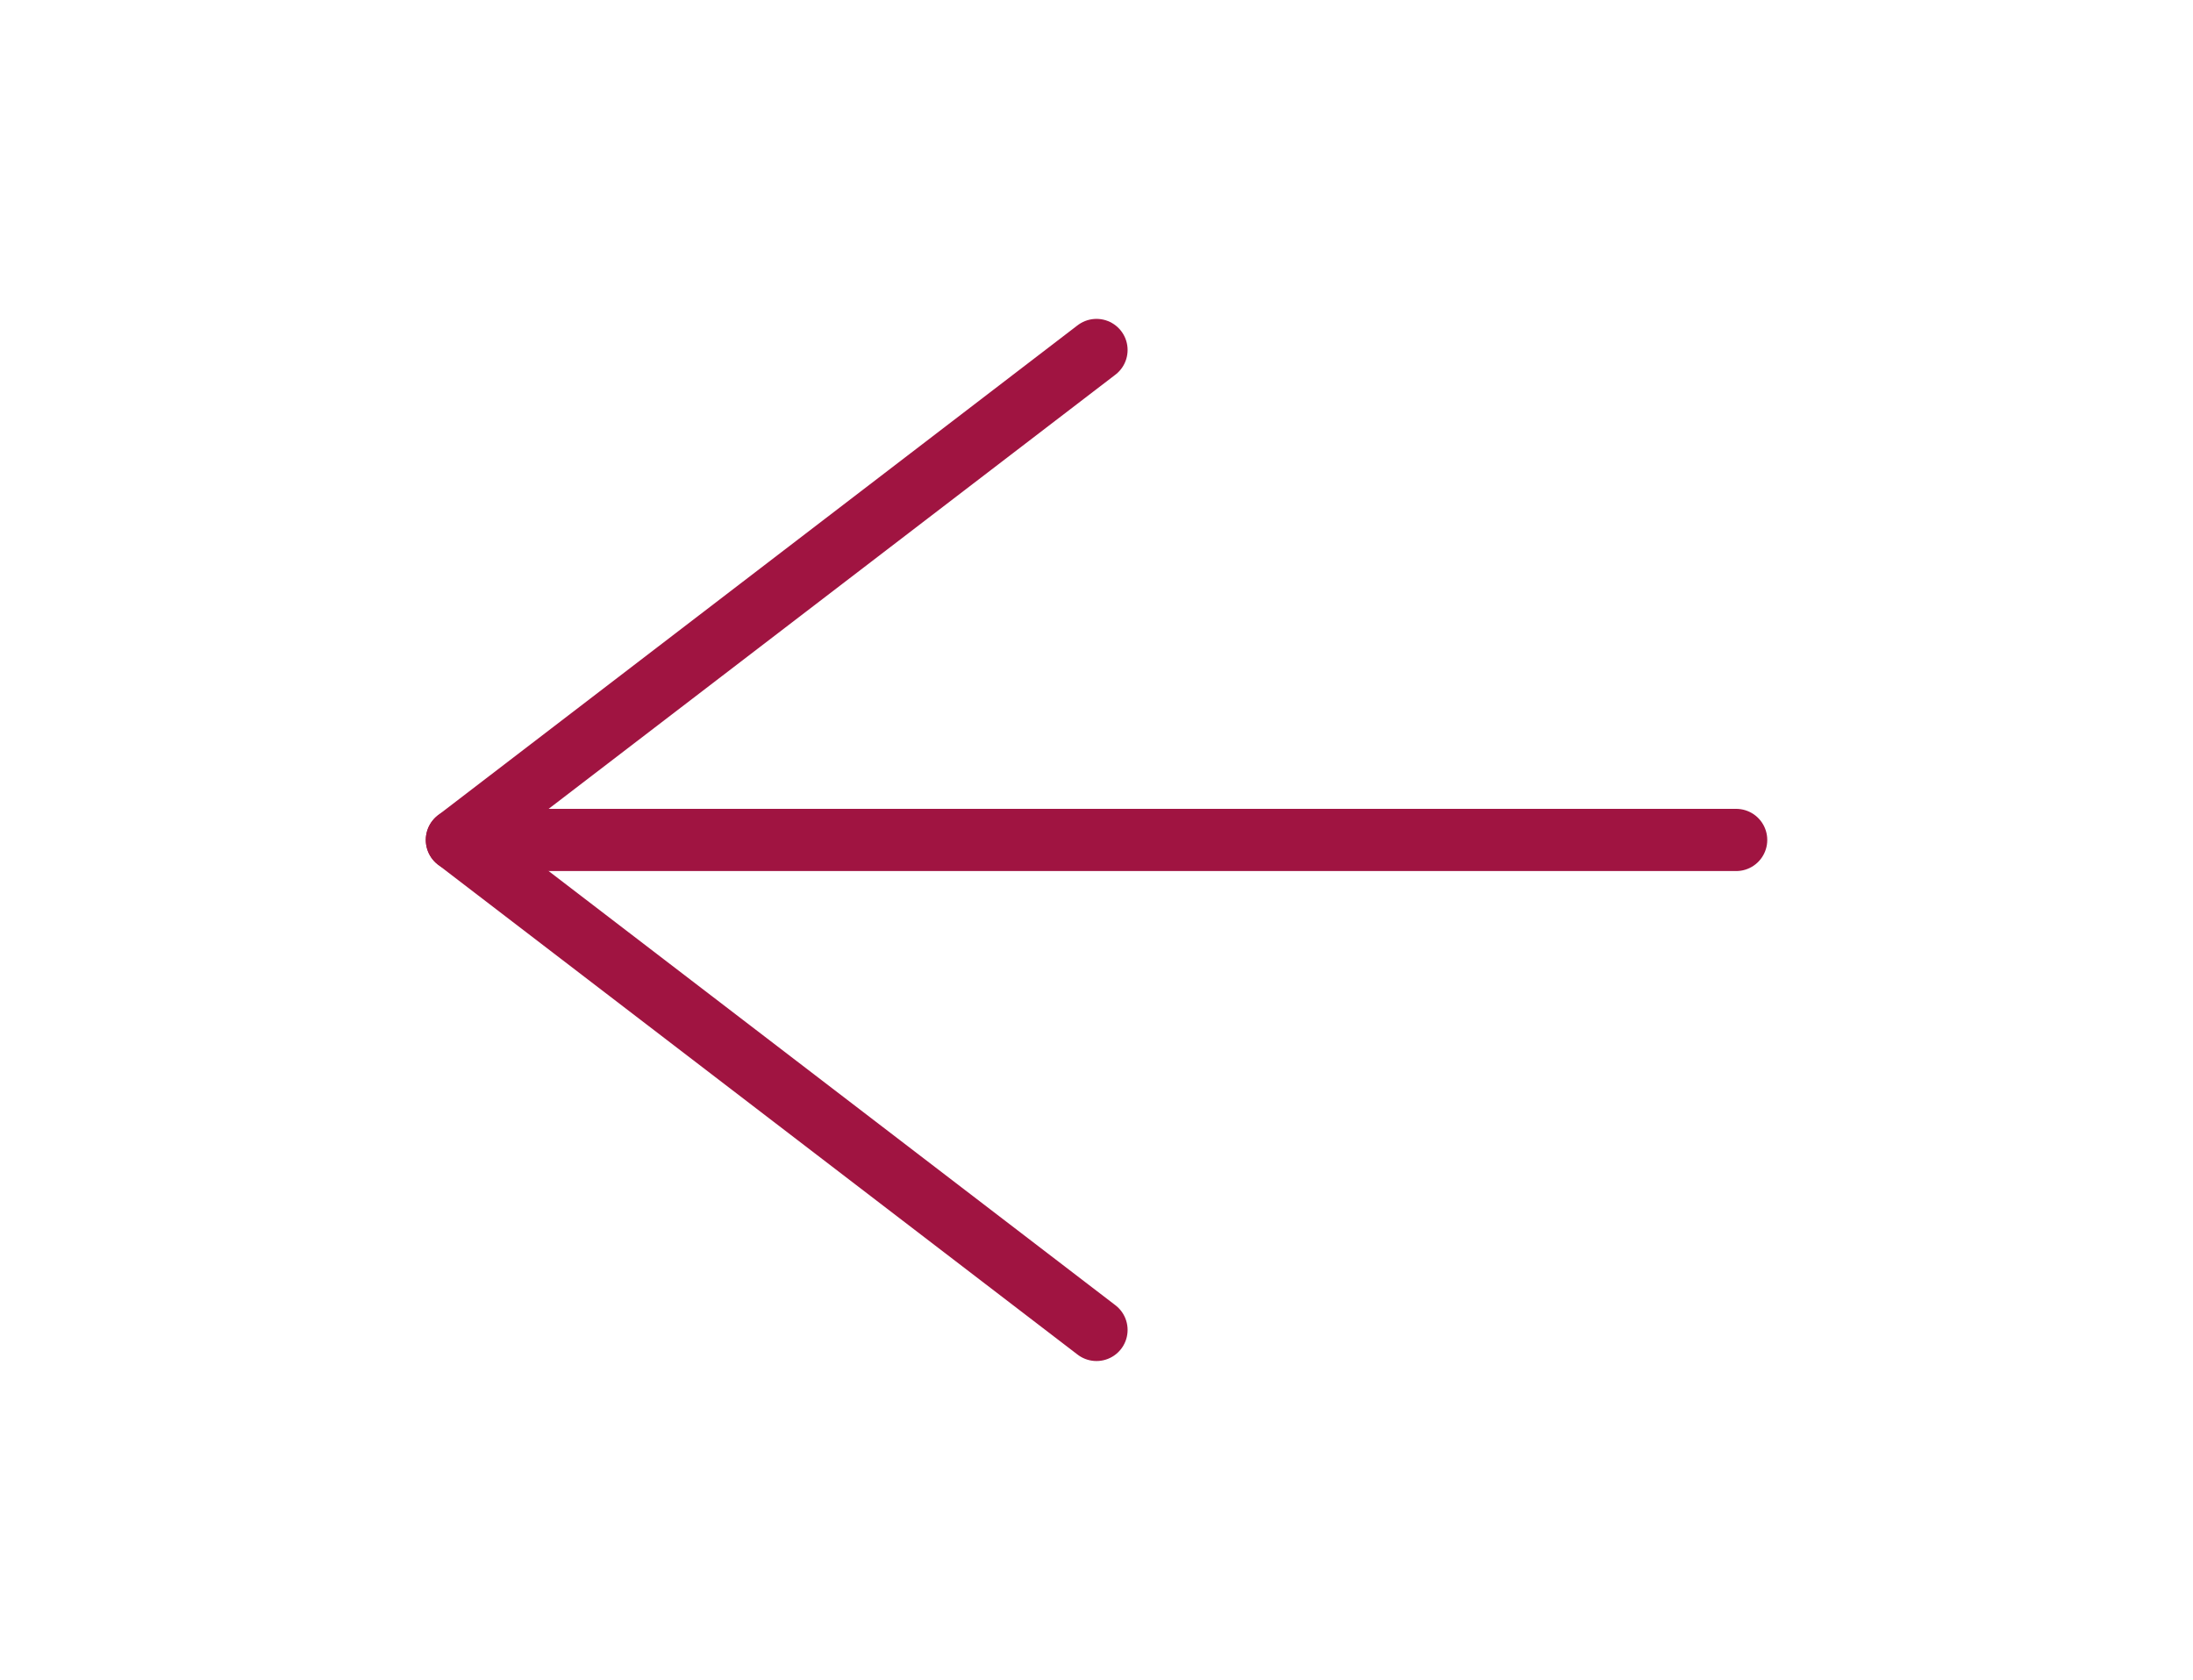
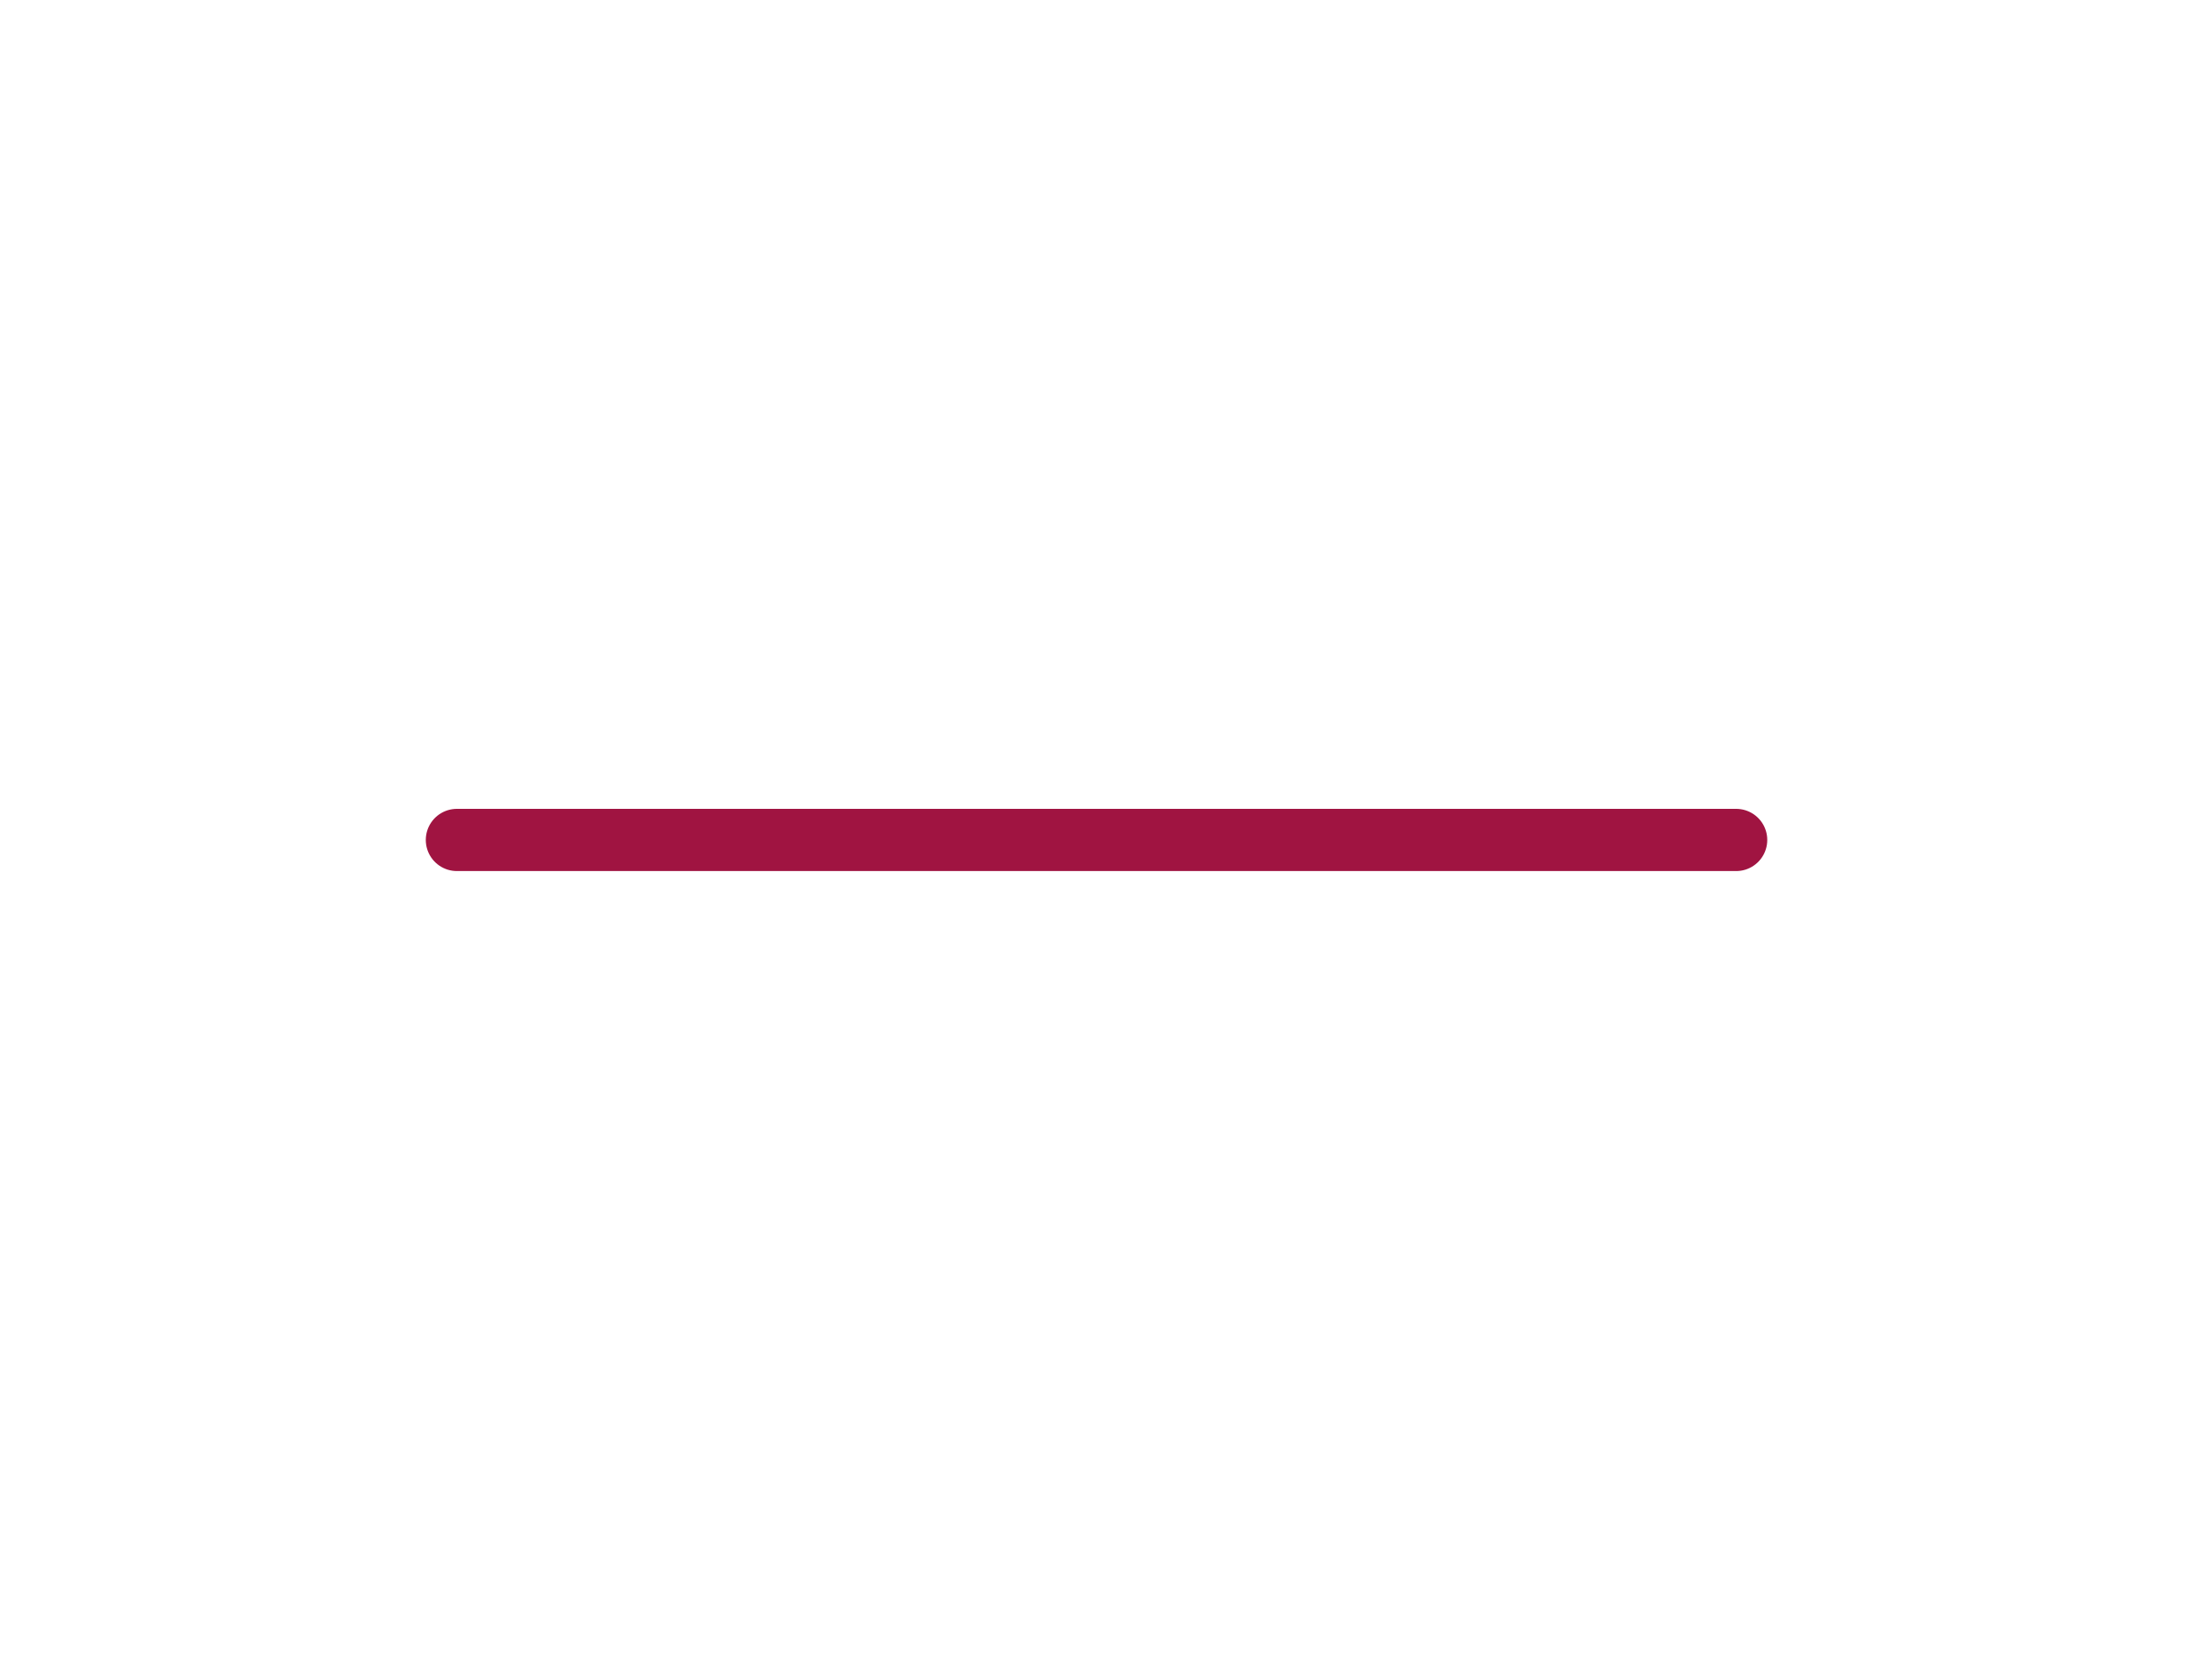
<svg xmlns="http://www.w3.org/2000/svg" width="47" height="36" viewBox="0 0 47 36" fill="none">
  <path d="M37.209 18H9.792" stroke="#A01441" stroke-width="1.333" stroke-linecap="round" stroke-linejoin="round" />
-   <path d="M23.5 7.5L9.792 18L23.5 28.5" stroke="#A01441" stroke-width="1.333" stroke-linecap="round" stroke-linejoin="round" />
</svg>